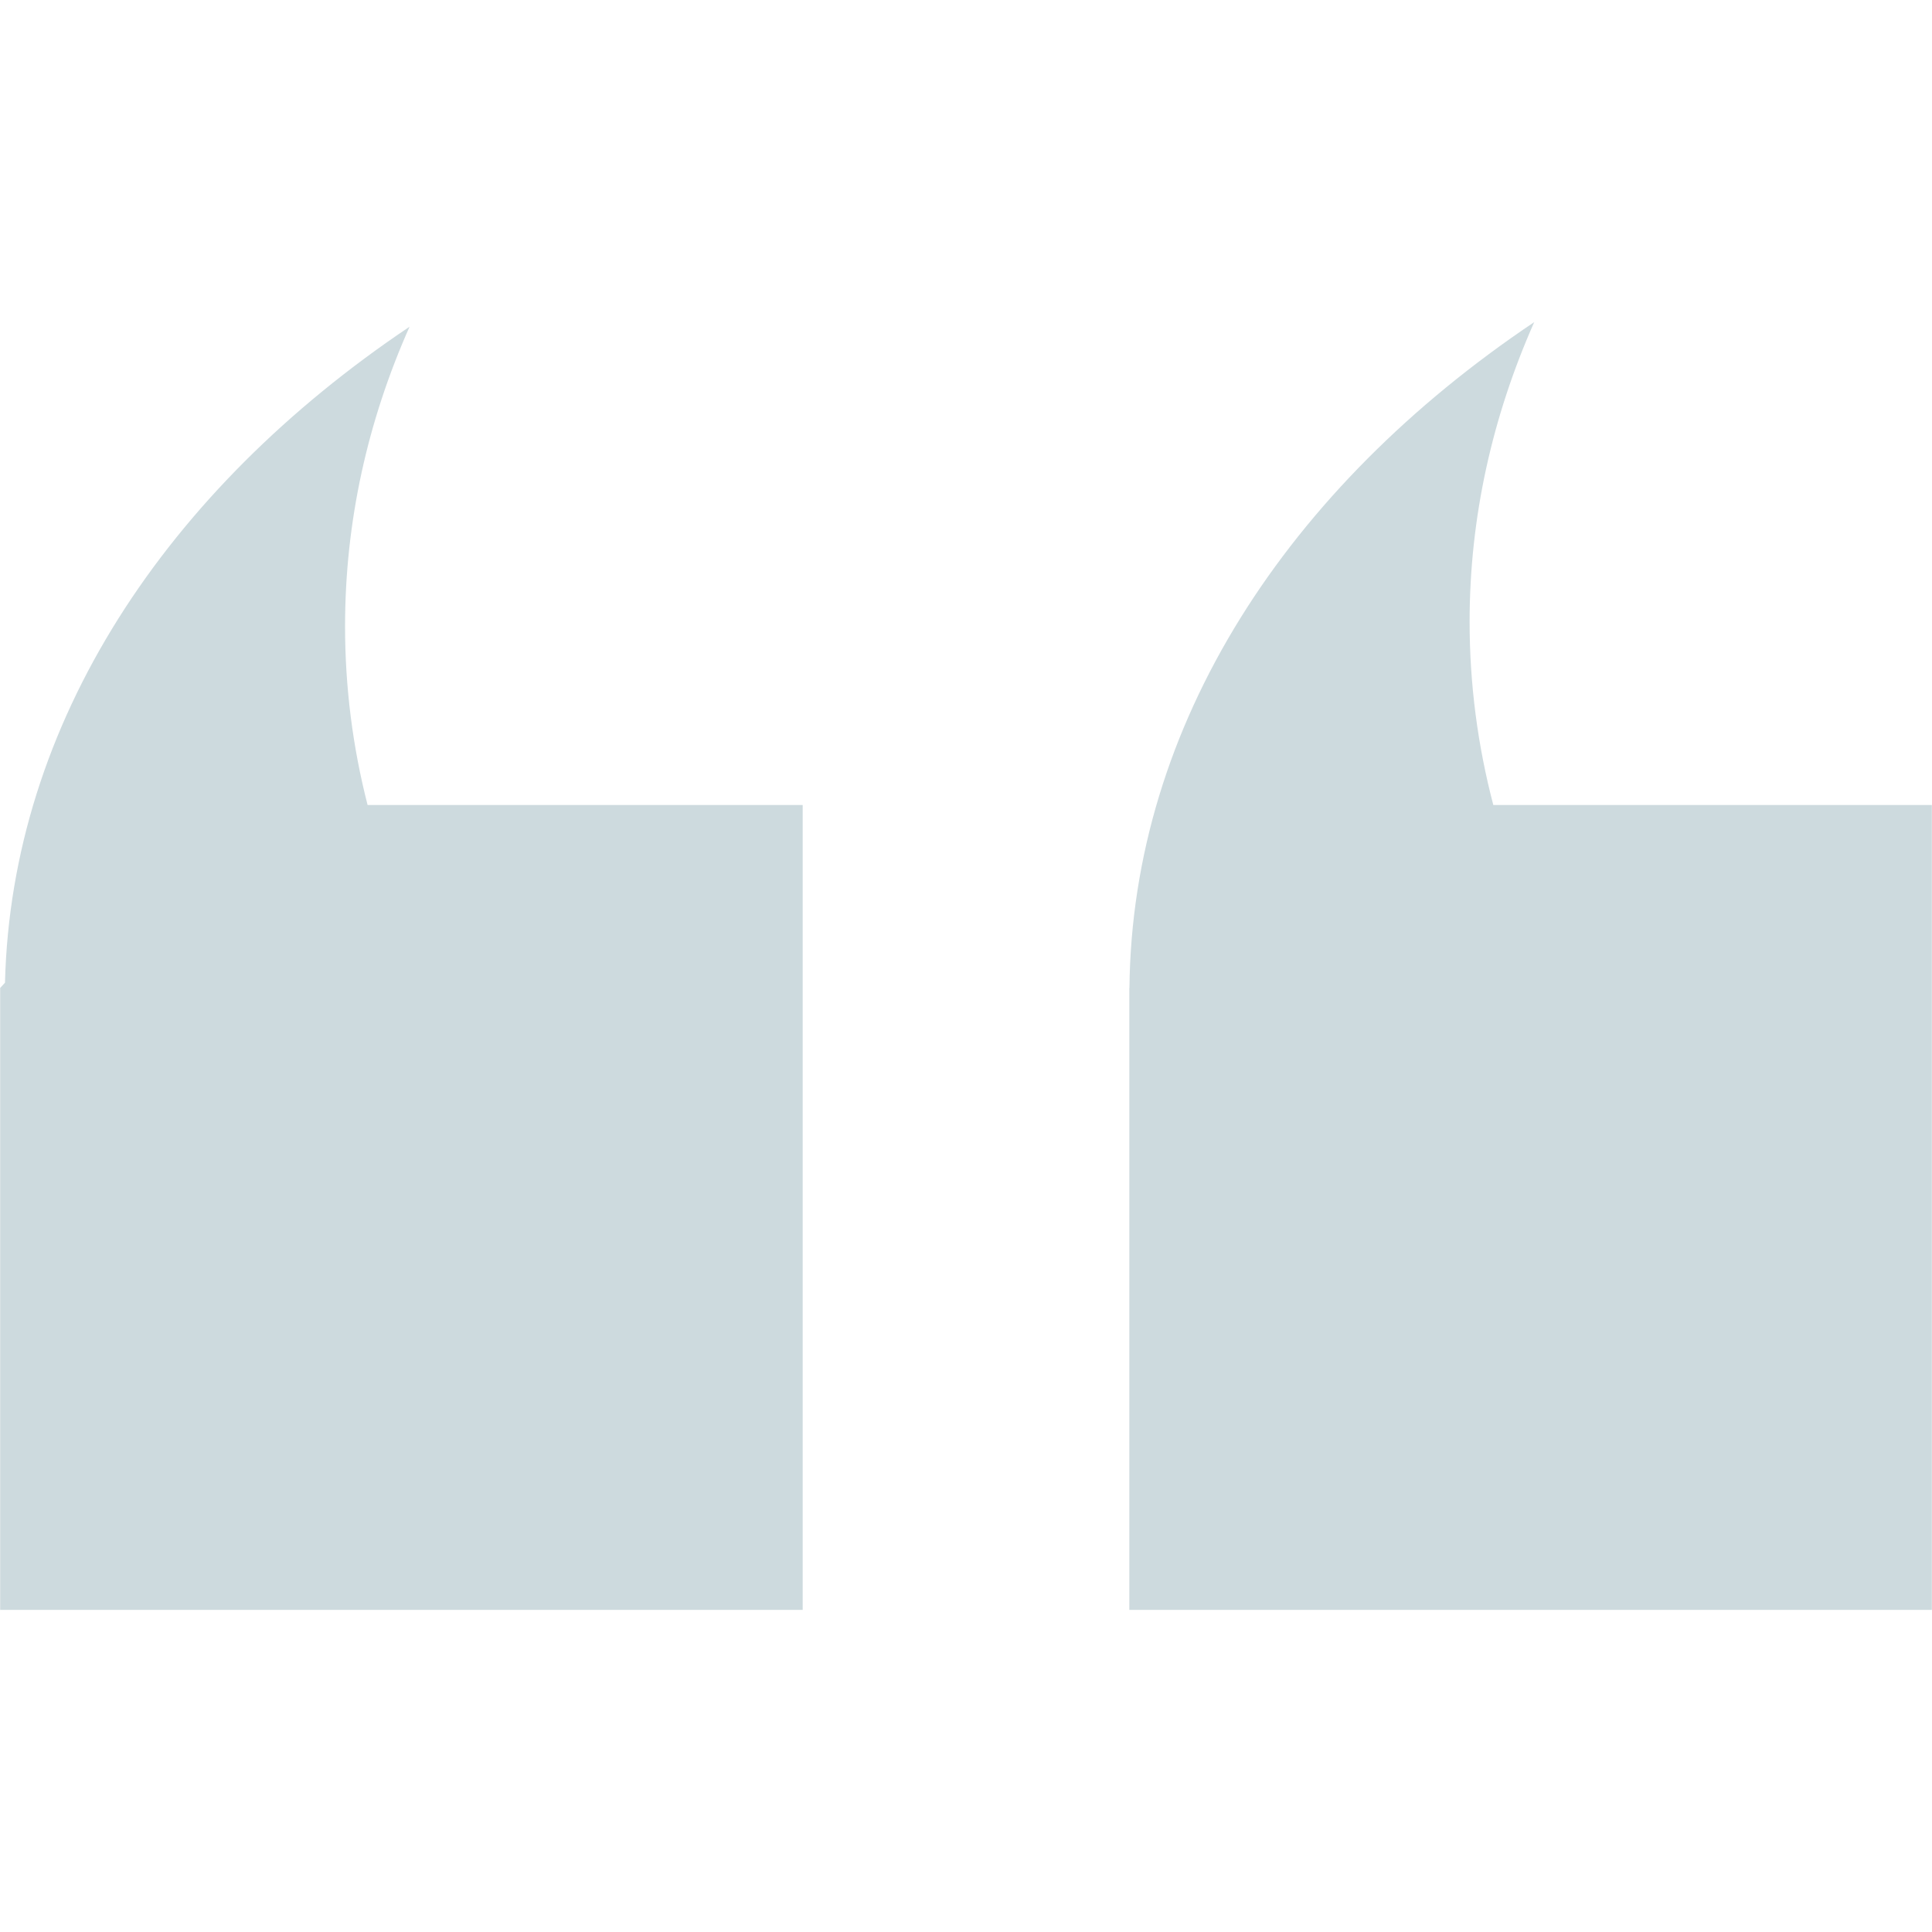
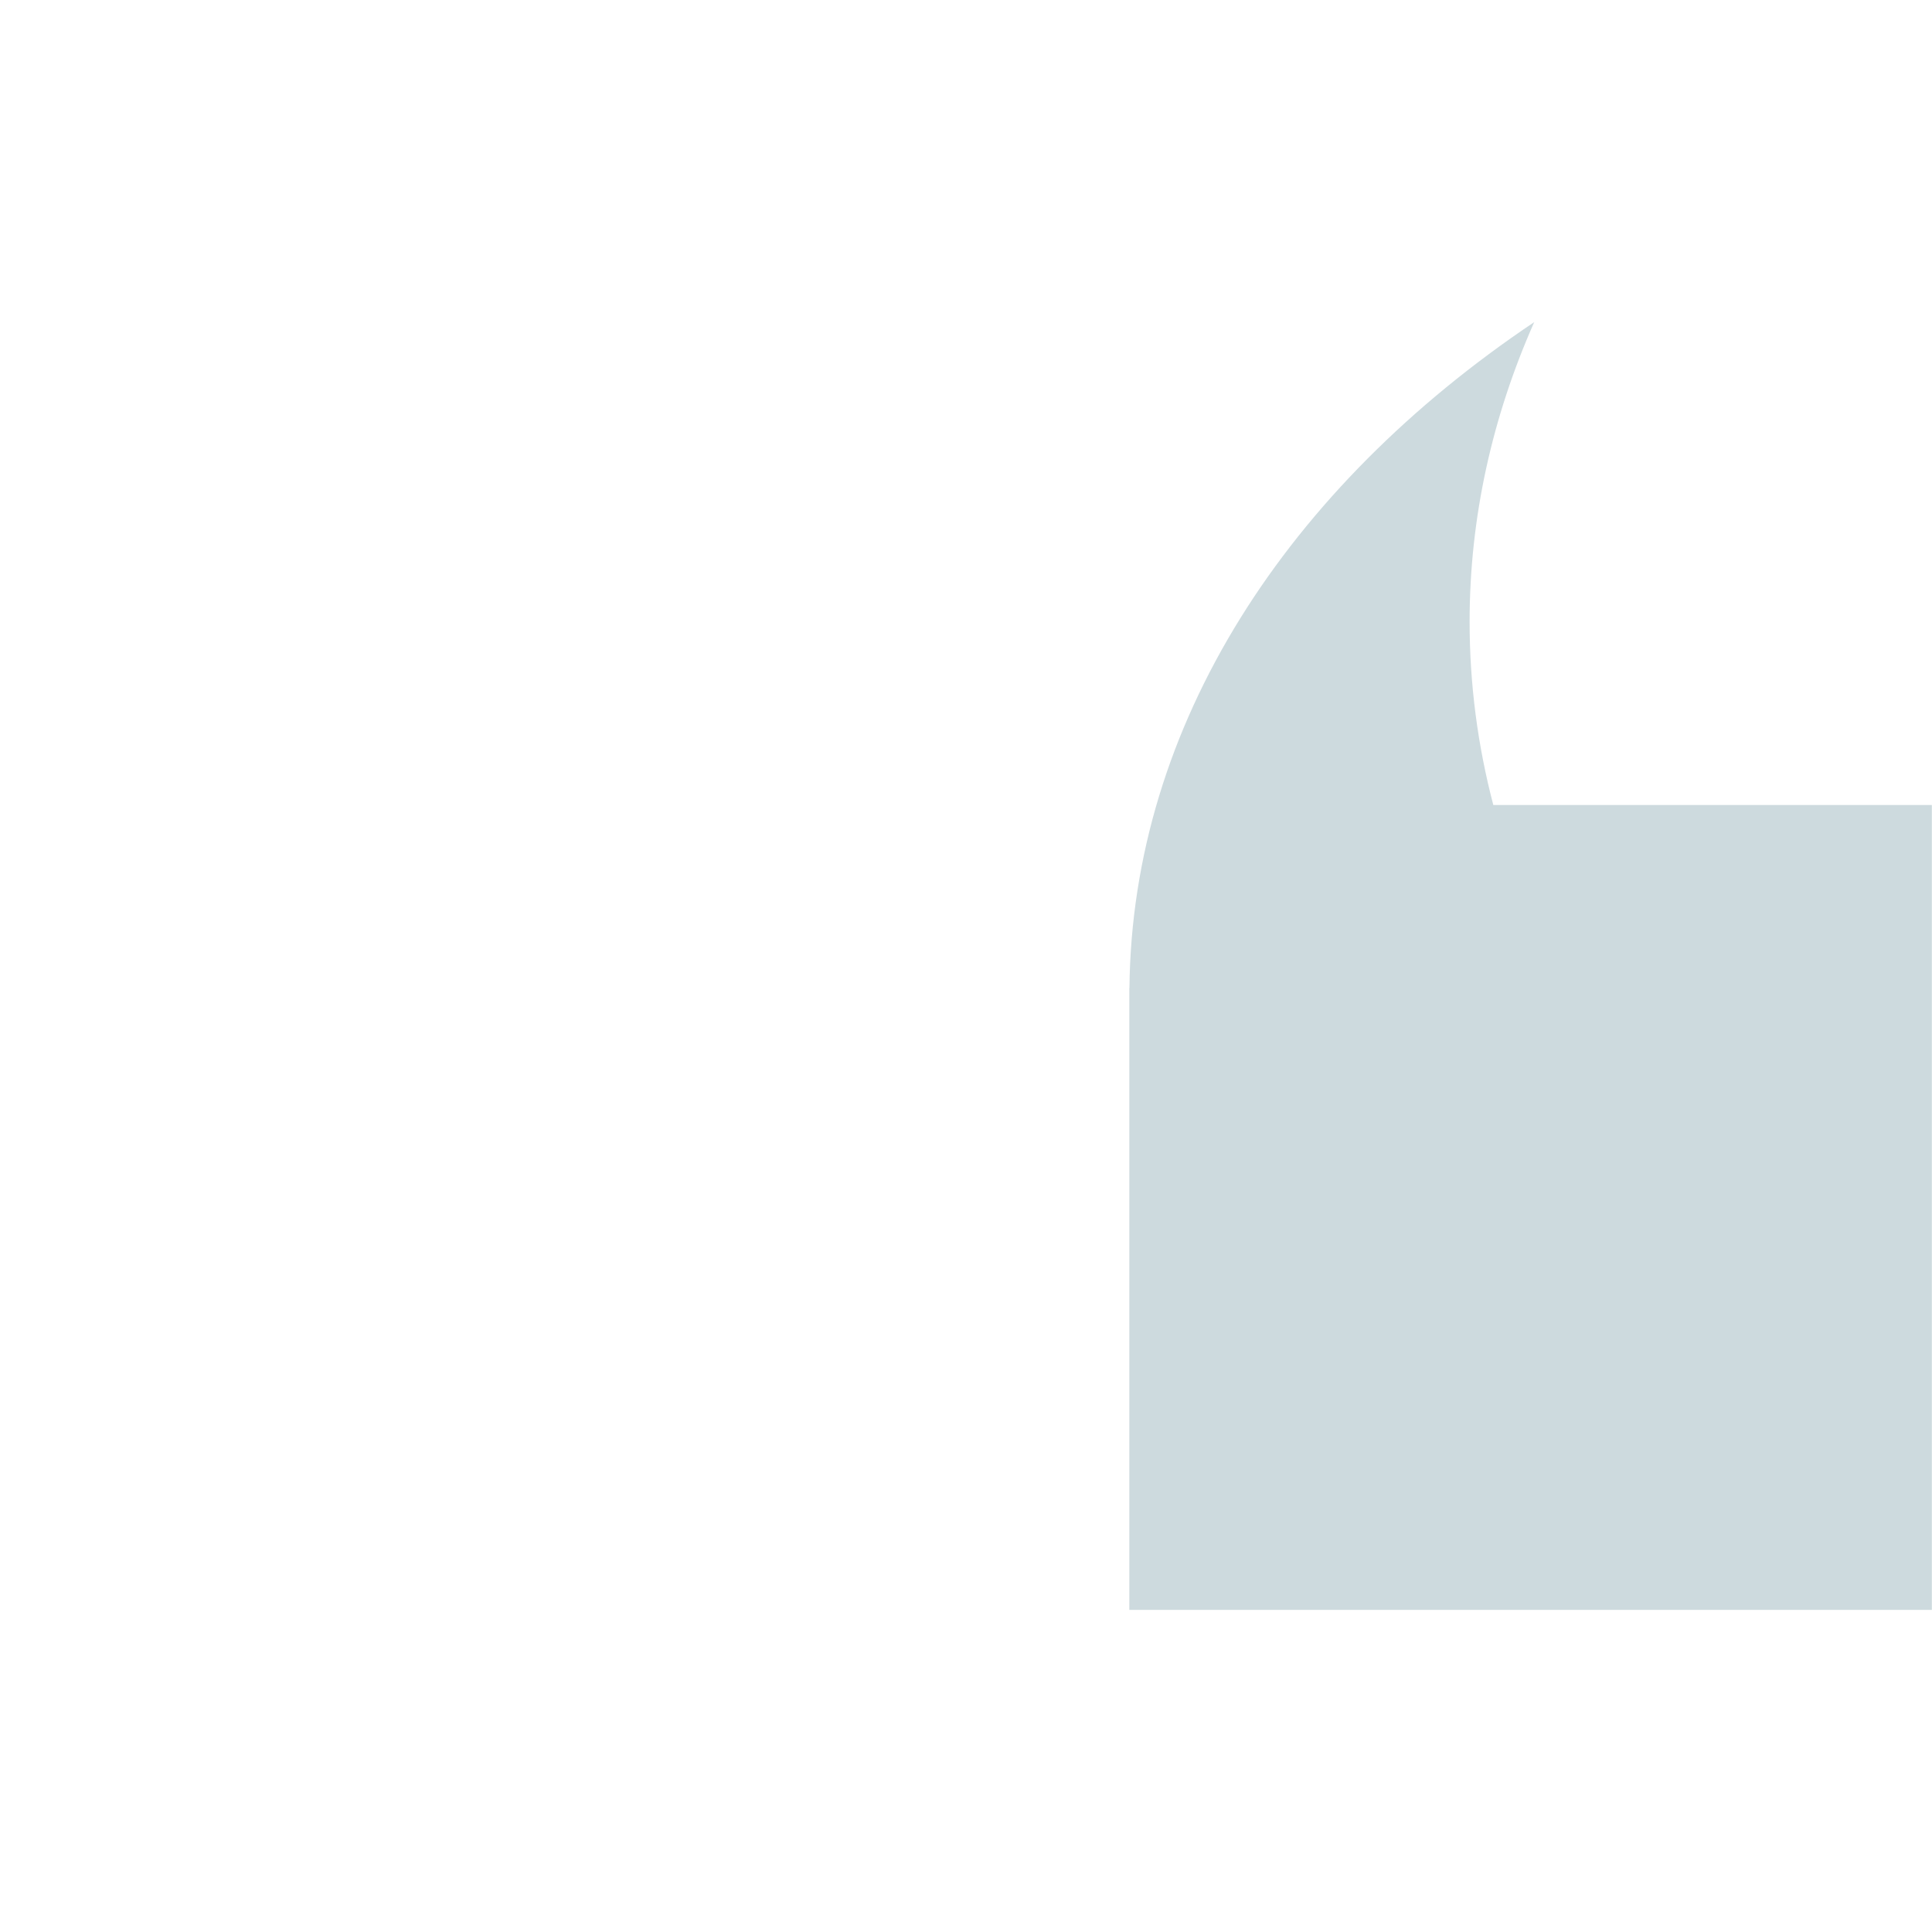
<svg xmlns="http://www.w3.org/2000/svg" version="1.1" x="0px" y="0px" viewBox="0 0 512 512" enable-background="new 0 0 512 512" xml:space="preserve" aria-hidden="true" width="512px" height="512px" style="fill:url(#CerosGradient_idcaabeb837);">
  <defs>
    <linearGradient class="cerosgradient" data-cerosgradient="true" id="CerosGradient_idcaabeb837" gradientUnits="userSpaceOnUse" x1="50%" y1="100%" x2="50%" y2="0%">
      <stop offset="0%" stop-color="#CDDADE" />
      <stop offset="100%" stop-color="#CDDADE" />
    </linearGradient>
    <linearGradient />
  </defs>
  <g>
-     <path d="M91.444,165.987c0-27.718,5.97-54.404,17.094-79.403C43.979,129.896,3.012,191.644,1.323,260.422l-1.28,1.406v164.807   H212.72V213.33H97.414C93.476,197.986,91.444,182.144,91.444,165.987z" style="fill:url(#CerosGradient_idcaabeb837);" />
    <path d="M395.742,213.33c-4.125-15.718-6.281-31.967-6.281-48.561c0-27.687,6.031-54.373,17.125-79.403   c-65.401,43.874-106.588,106.652-107.274,176.462h-0.031v0.844c0,0.344,0,0.656,0,1s0,0.688,0,1.031v161.932h212.677V213.33   H395.742z" style="fill:url(#CerosGradient_idcaabeb837);" />
  </g>
</svg>